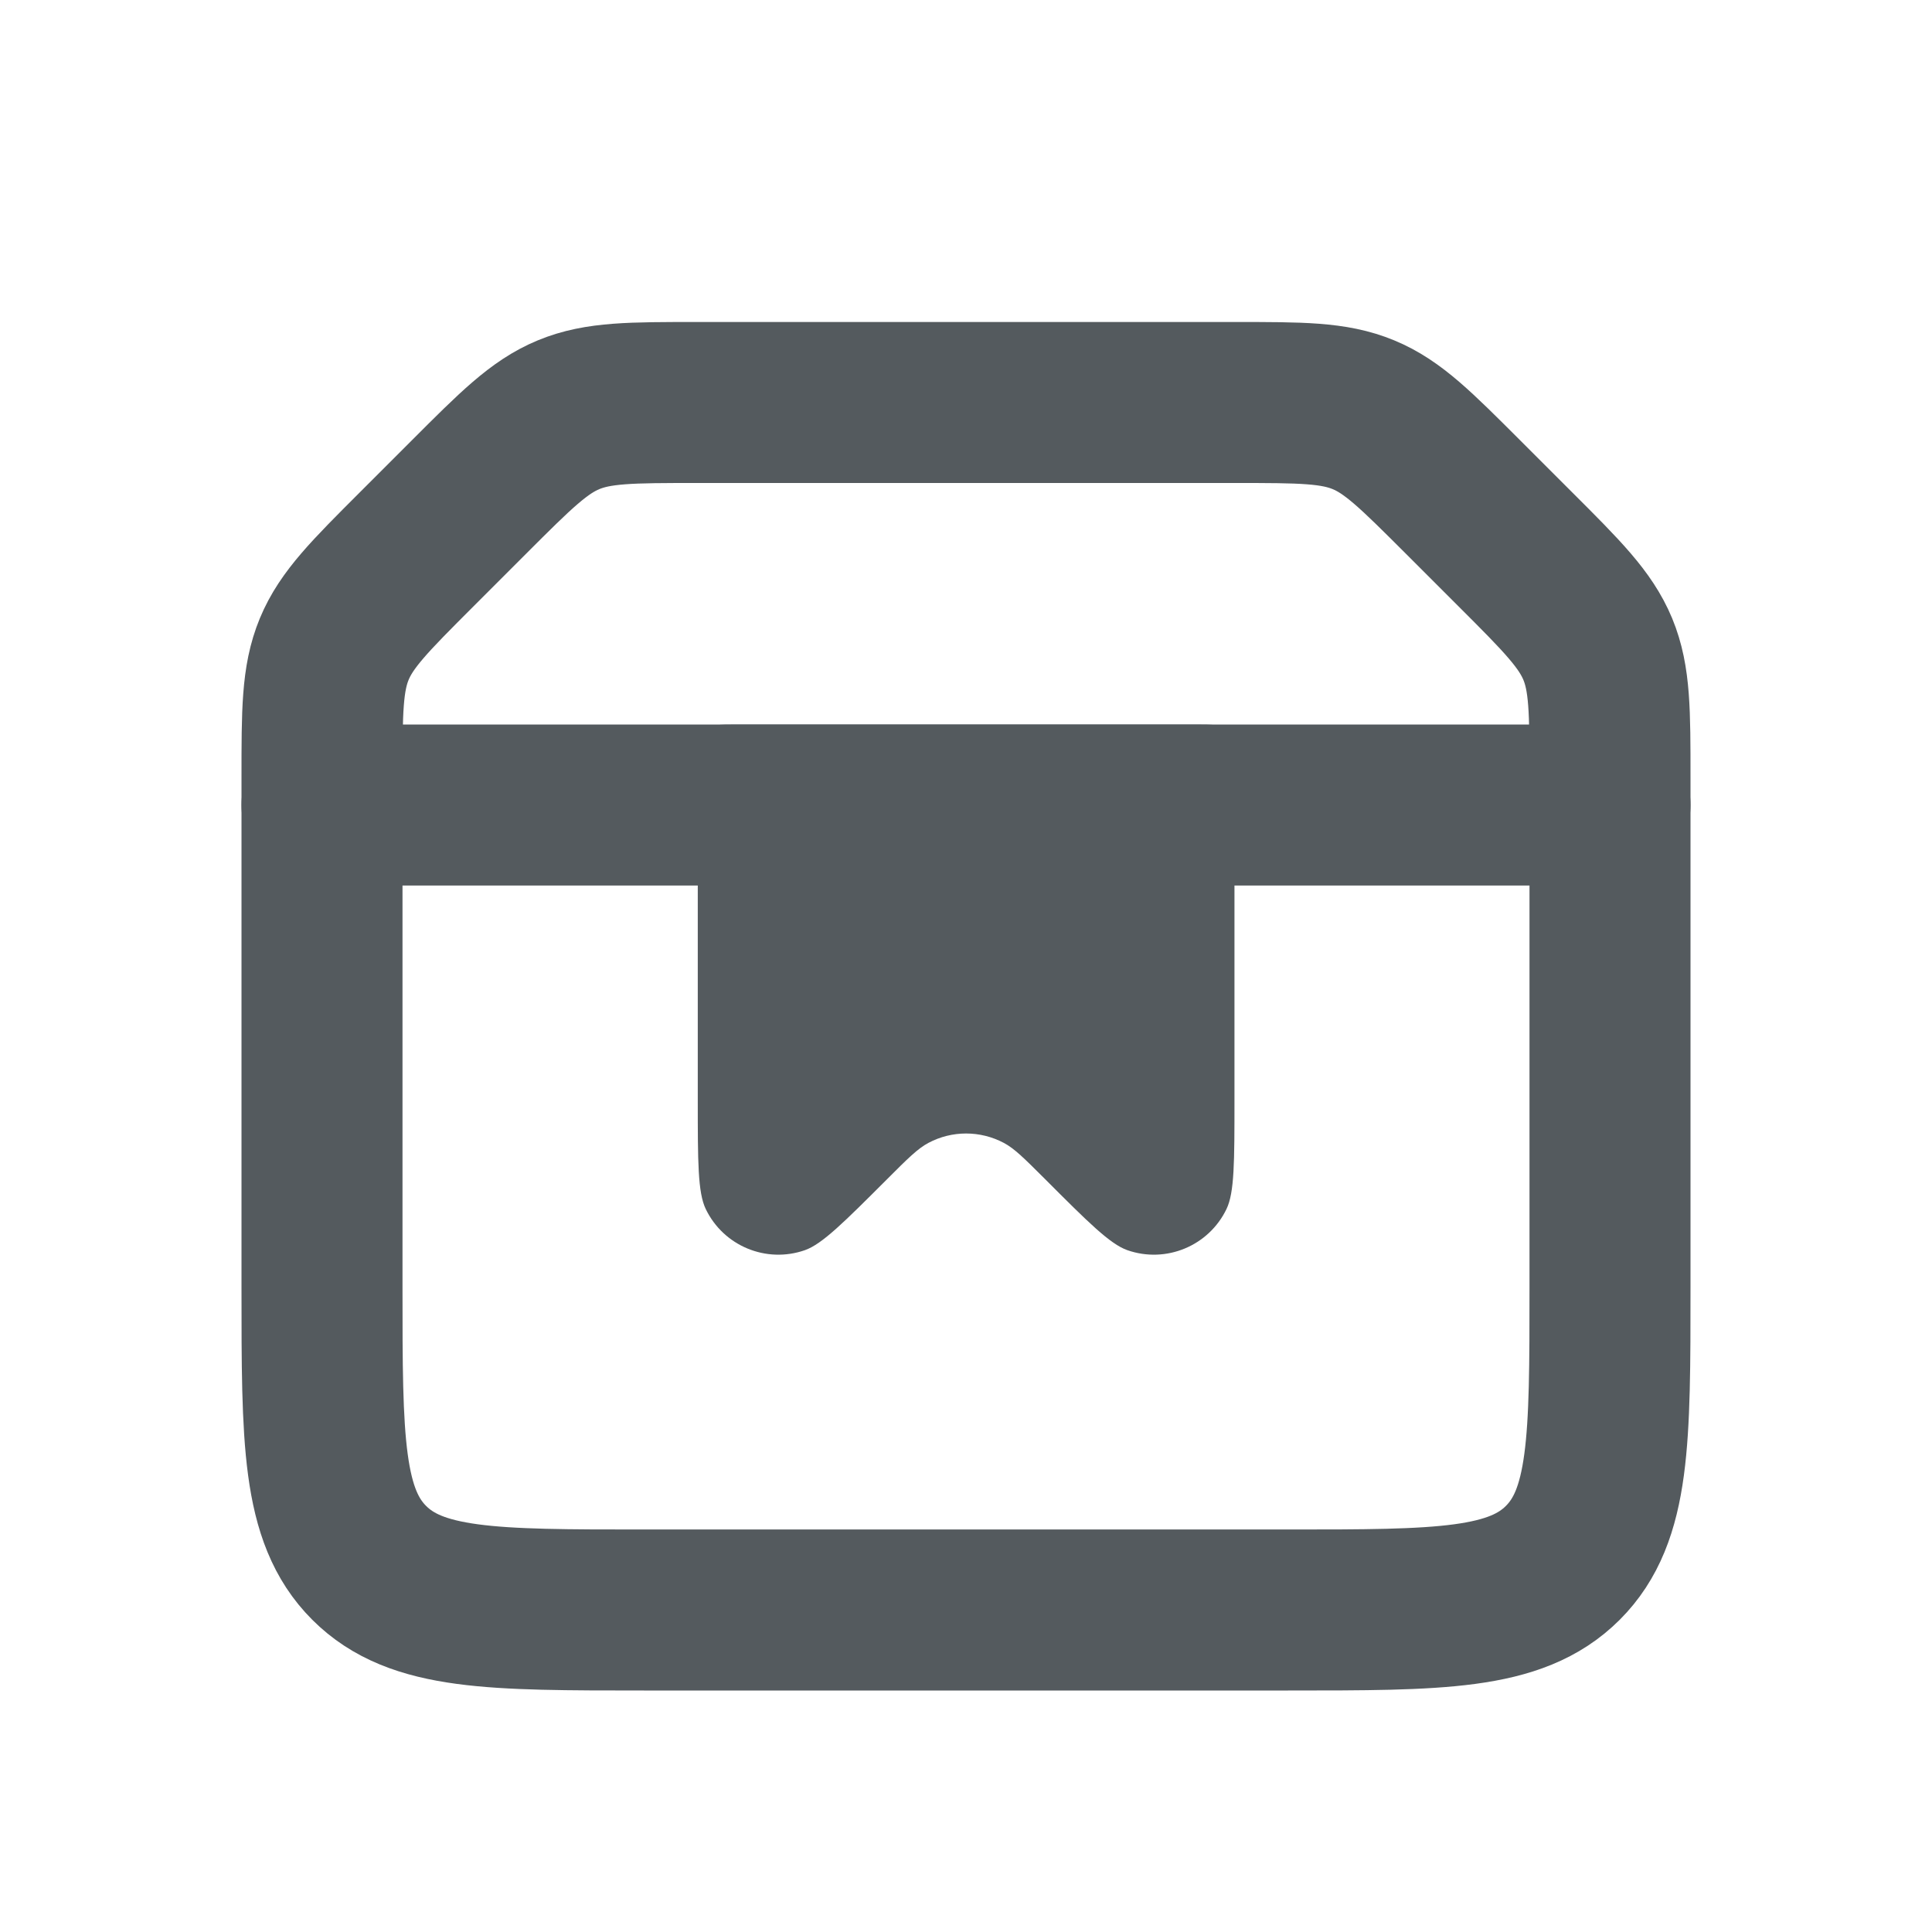
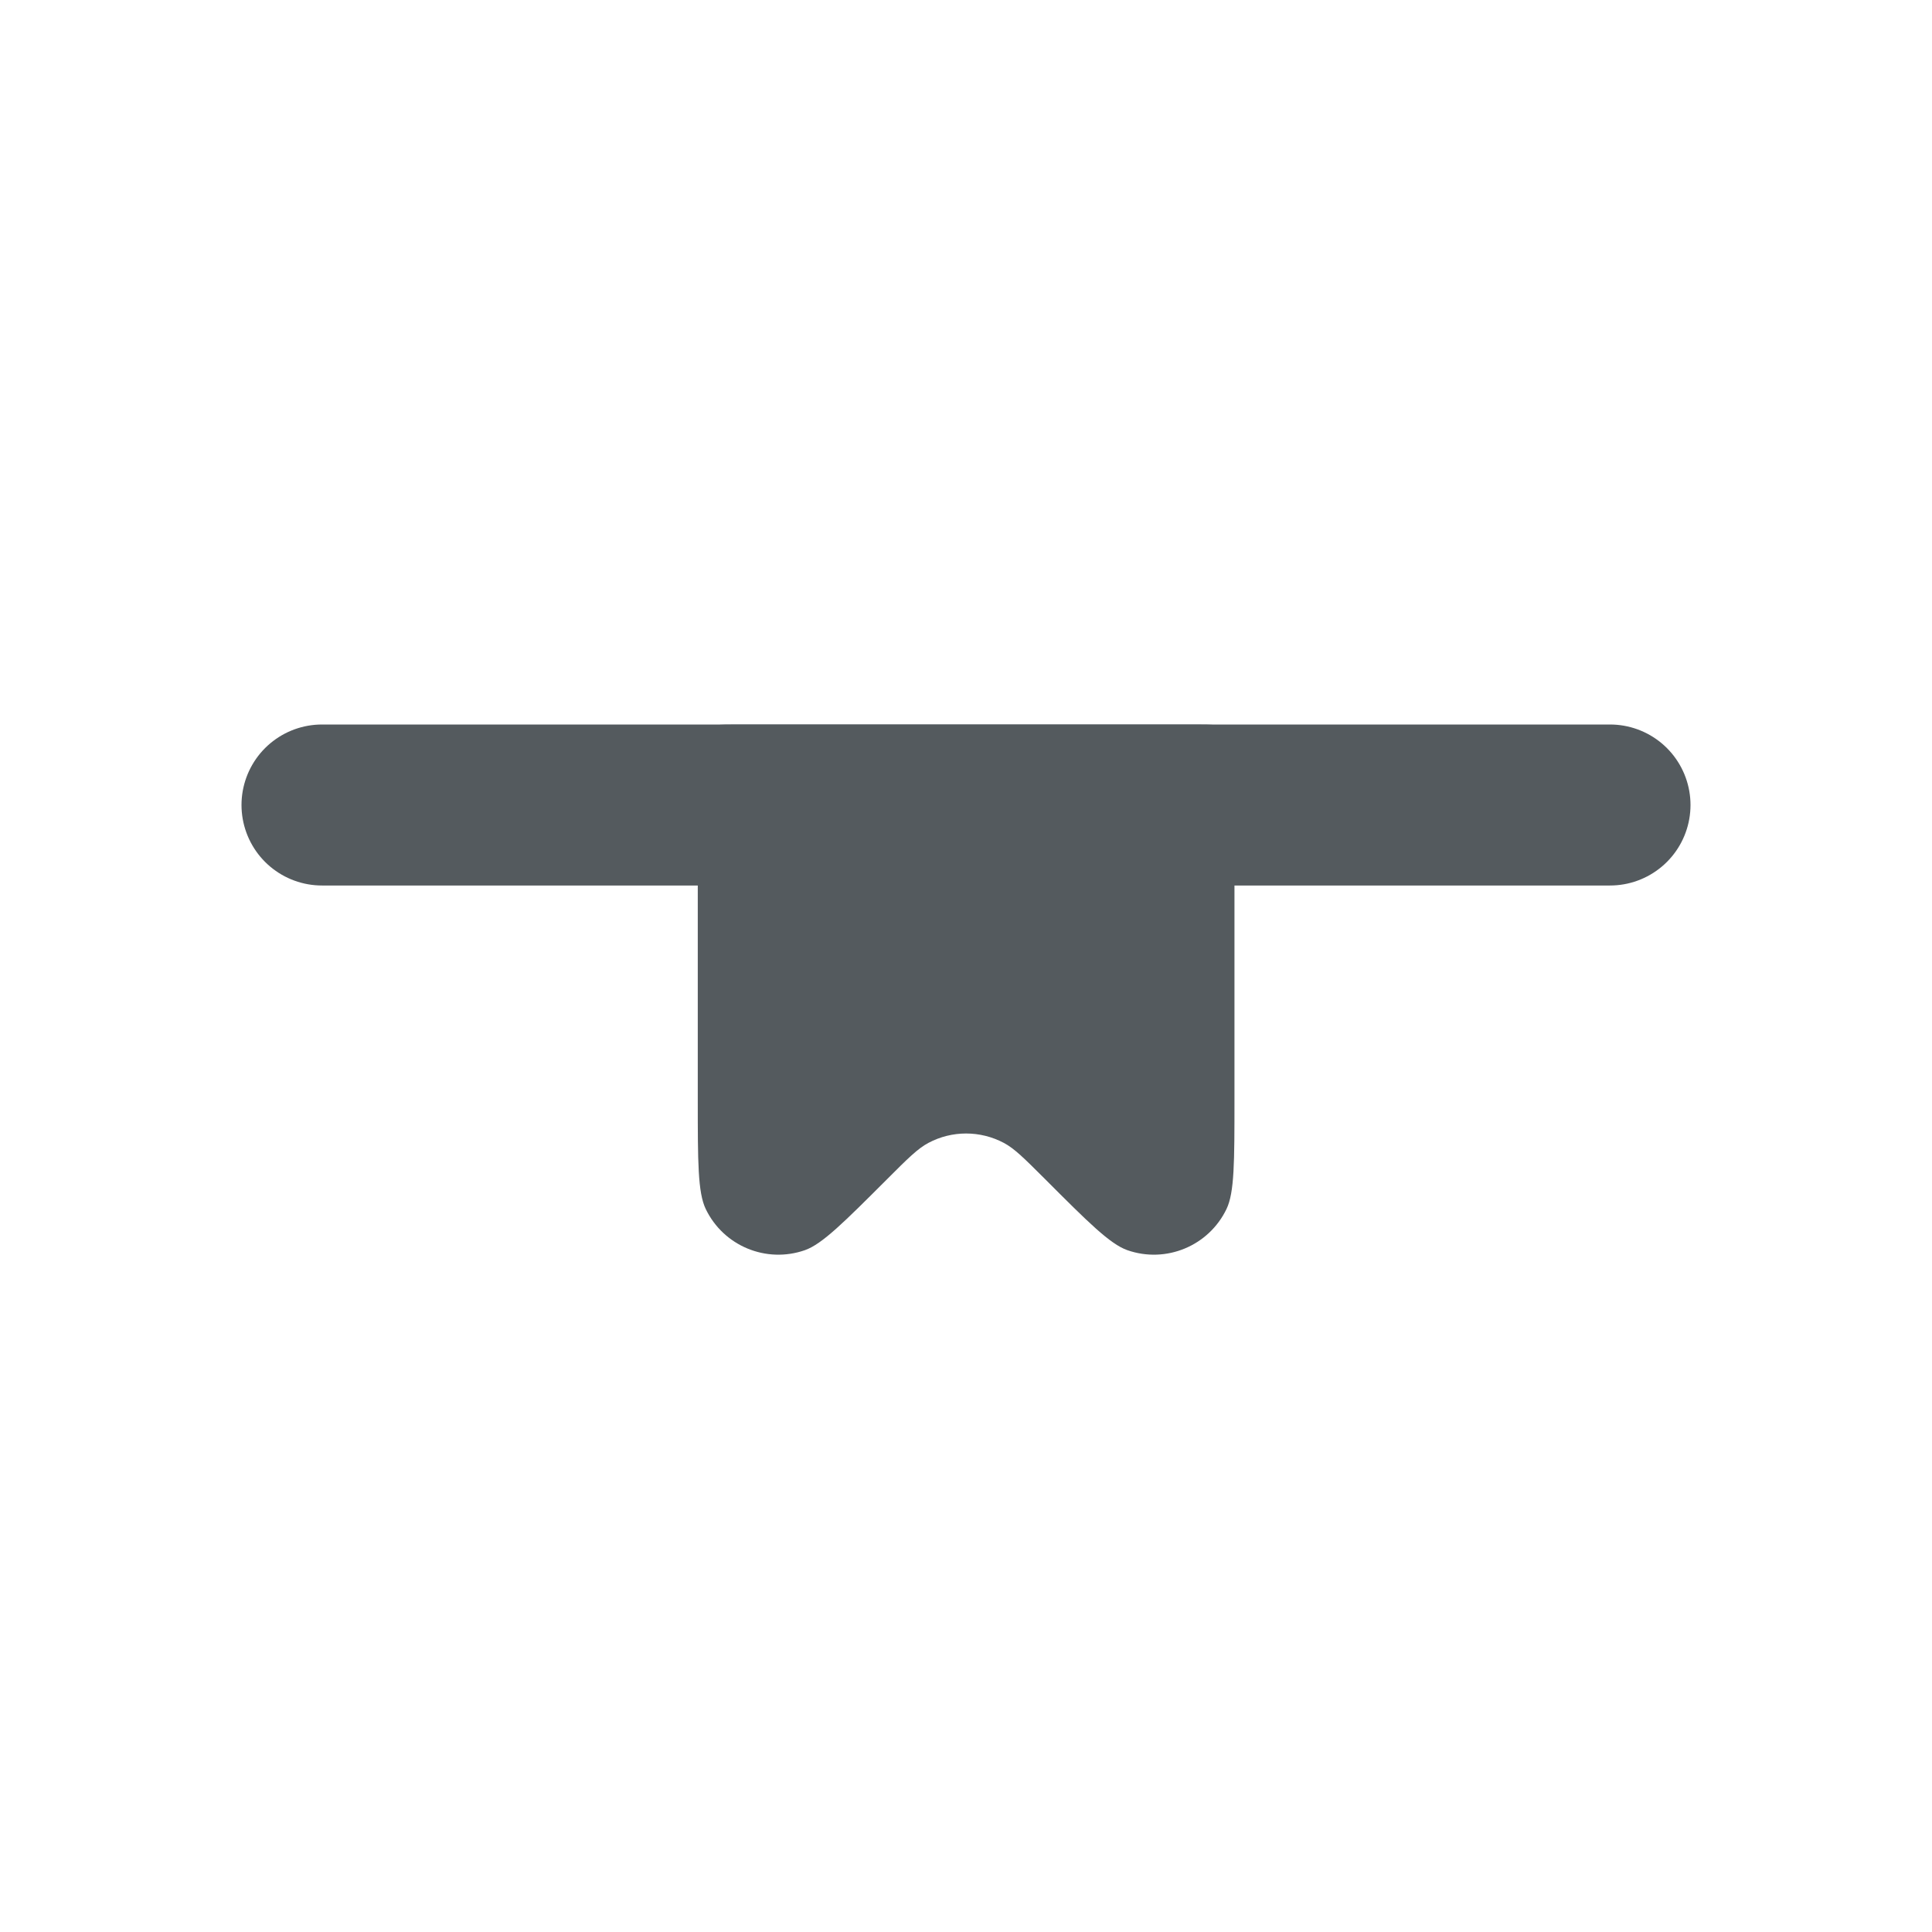
<svg xmlns="http://www.w3.org/2000/svg" width="24" height="24" viewBox="0 0 24 24" fill="none">
-   <path d="M4 9.657C4 8.839 4 8.431 4.152 8.063C4.304 7.696 4.594 7.406 5.172 6.828L5.828 6.172C6.406 5.594 6.696 5.304 7.063 5.152C7.431 5 7.839 5 8.657 5H15.343C16.161 5 16.569 5 16.937 5.152C17.305 5.304 17.593 5.594 18.172 6.172L18.828 6.828C19.407 7.406 19.695 7.696 19.848 8.063C20 8.431 20 8.839 20 9.657V16C20 17.886 20 18.828 19.414 19.414C18.828 20 17.886 20 16 20H8C6.114 20 5.172 20 4.586 19.414C4 18.828 4 17.886 4 16V9.657Z" stroke="#545A5E" stroke-width="2" />
  <path d="M4 10H20" stroke="#545A5E" stroke-width="2" stroke-linecap="round" />
  <path d="M14.835 9L9.168 9C8.932 9 8.814 9 8.741 9.073C8.668 9.146 8.668 9.264 8.668 9.5L8.668 13.667C8.668 14.431 8.668 14.814 8.767 15.019C8.988 15.478 9.518 15.698 9.999 15.53C10.214 15.454 10.484 15.184 11.025 14.643C11.275 14.393 11.401 14.267 11.534 14.197C11.826 14.042 12.176 14.042 12.469 14.197C12.602 14.267 12.727 14.393 12.978 14.643C13.518 15.184 13.789 15.454 14.004 15.53C14.485 15.698 15.015 15.478 15.236 15.019C15.335 14.814 15.335 14.431 15.335 13.667V9.5C15.335 9.264 15.335 9.146 15.261 9.073C15.188 9 15.07 9 14.835 9Z" fill="#545A5E" />
</svg>